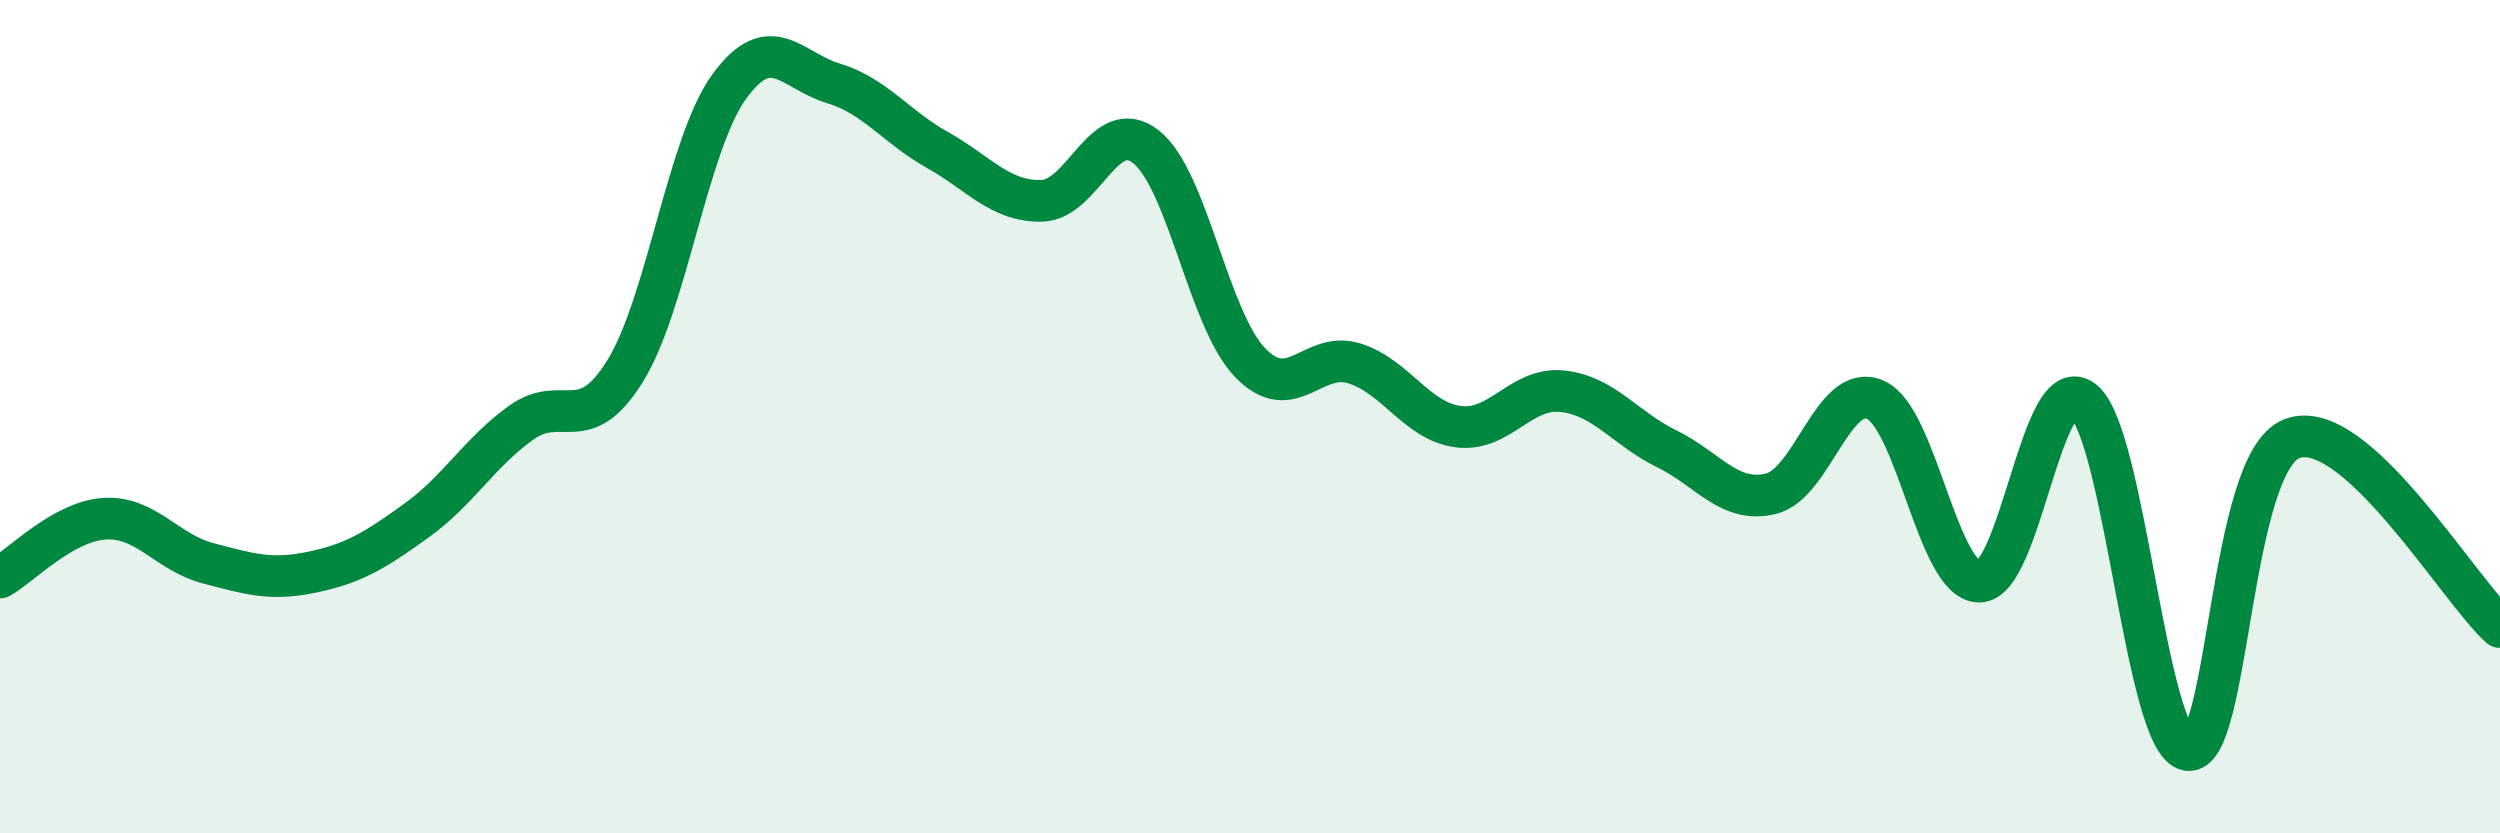
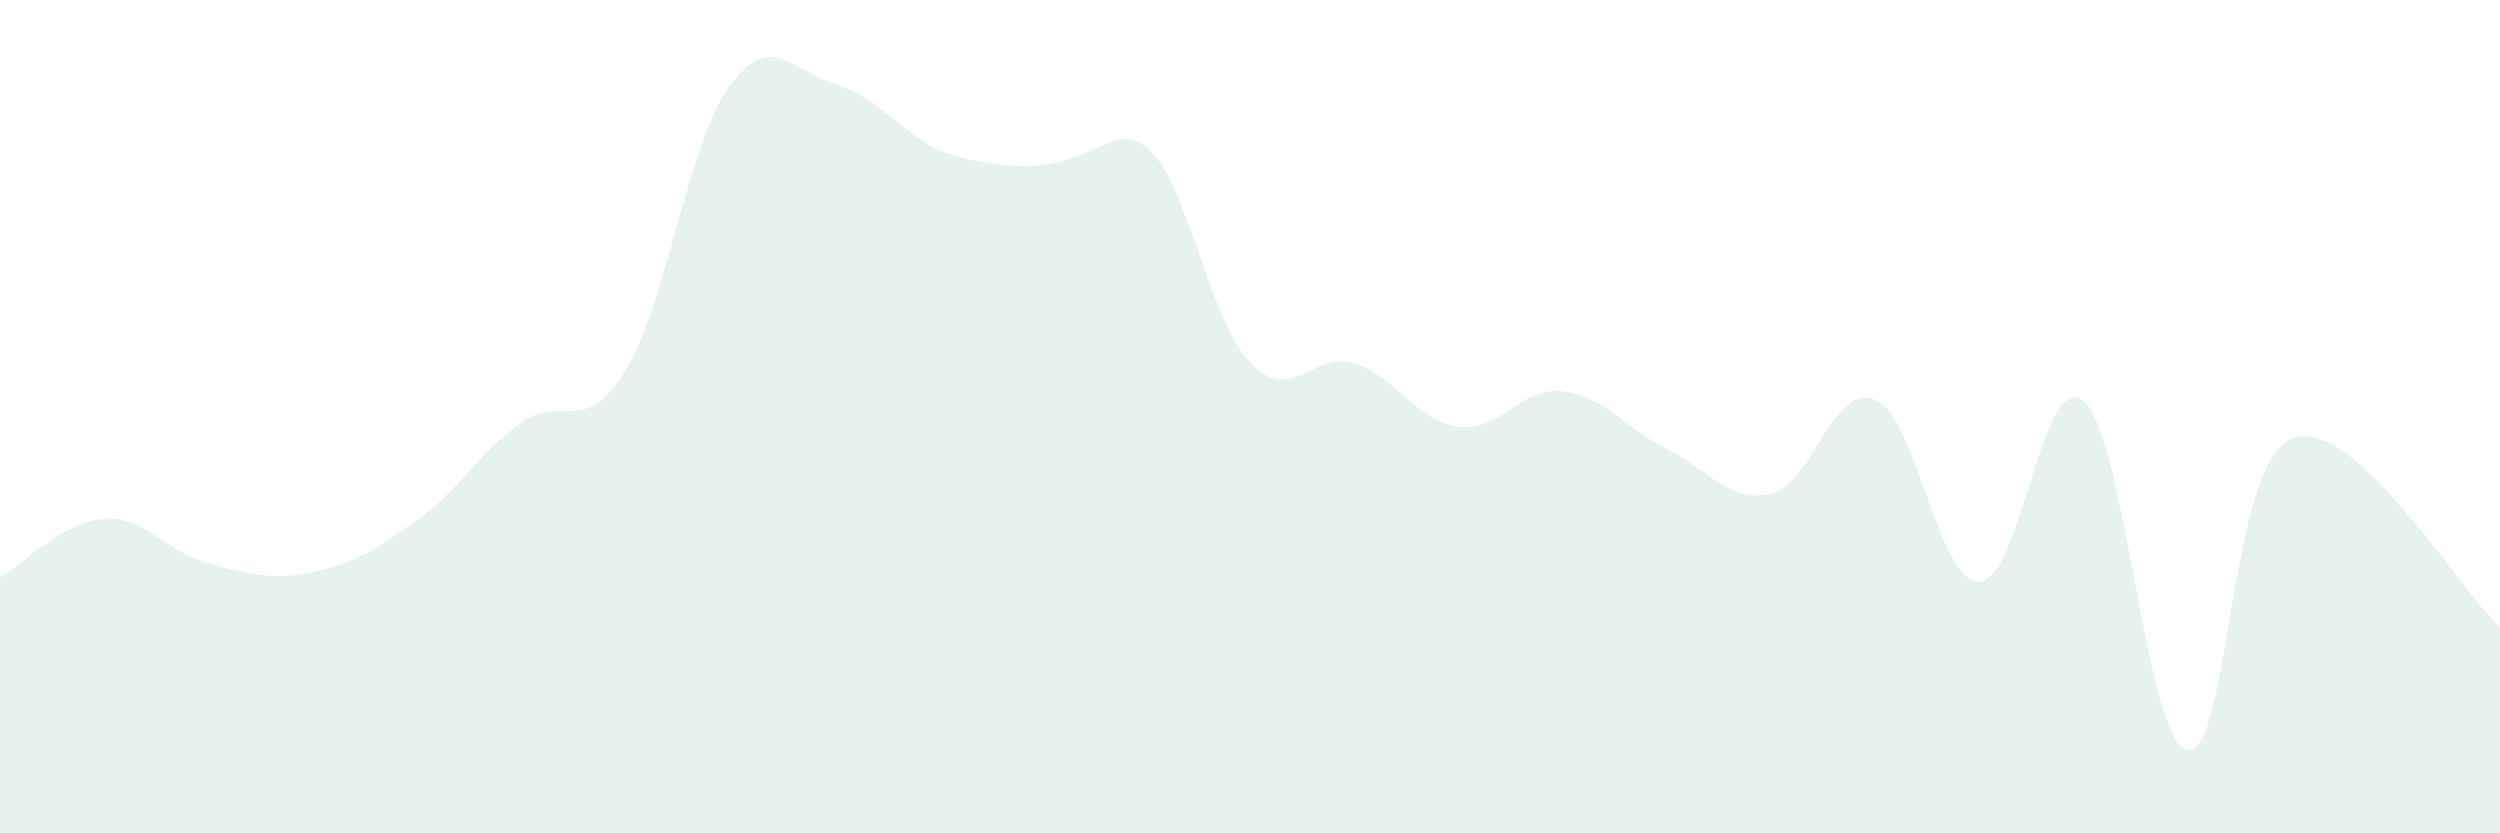
<svg xmlns="http://www.w3.org/2000/svg" width="60" height="20" viewBox="0 0 60 20">
-   <path d="M 0,13.86 C 0.5,13.58 1.5,12.52 2.5,12.45 C 3.5,12.38 4,13.26 5,13.52 C 6,13.78 6.5,13.94 7.5,13.73 C 8.5,13.52 9,13.21 10,12.49 C 11,11.77 11.5,10.87 12.5,10.15 C 13.5,9.43 14,10.52 15,8.91 C 16,7.3 16.5,3.46 17.5,2.08 C 18.5,0.7 19,1.7 20,2 C 21,2.3 21.5,3.04 22.5,3.6 C 23.5,4.16 24,4.84 25,4.82 C 26,4.8 26.5,2.74 27.5,3.52 C 28.5,4.3 29,7.66 30,8.7 C 31,9.74 31.5,8.41 32.5,8.72 C 33.5,9.03 34,10.11 35,10.24 C 36,10.37 36.5,9.28 37.5,9.39 C 38.5,9.5 39,10.28 40,10.77 C 41,11.26 41.5,12.09 42.5,11.85 C 43.5,11.61 44,9.17 45,9.59 C 46,10.01 46.5,13.95 47.5,13.96 C 48.5,13.97 49,8.81 50,9.62 C 51,10.43 51.5,17.82 52.5,18 C 53.5,18.18 53.5,11.12 55,10.53 C 56.5,9.94 59,14.15 60,15.05L60 20L0 20Z" fill="#008740" opacity="0.1" stroke-linecap="round" stroke-linejoin="round" />
-   <path d="M 0,13.86 C 0.5,13.58 1.5,12.52 2.5,12.45 C 3.5,12.38 4,13.26 5,13.52 C 6,13.78 6.5,13.94 7.5,13.73 C 8.5,13.52 9,13.21 10,12.49 C 11,11.77 11.5,10.87 12.5,10.15 C 13.5,9.43 14,10.52 15,8.91 C 16,7.3 16.5,3.46 17.5,2.08 C 18.5,0.7 19,1.7 20,2 C 21,2.3 21.5,3.04 22.5,3.6 C 23.5,4.16 24,4.84 25,4.82 C 26,4.8 26.5,2.74 27.5,3.52 C 28.5,4.3 29,7.66 30,8.7 C 31,9.74 31.5,8.41 32.5,8.72 C 33.5,9.03 34,10.11 35,10.24 C 36,10.37 36.5,9.28 37.5,9.39 C 38.5,9.5 39,10.28 40,10.77 C 41,11.26 41.5,12.09 42.5,11.85 C 43.5,11.61 44,9.17 45,9.59 C 46,10.01 46.5,13.95 47.5,13.96 C 48.5,13.97 49,8.81 50,9.62 C 51,10.43 51.5,17.82 52.5,18 C 53.5,18.18 53.5,11.12 55,10.53 C 56.5,9.94 59,14.15 60,15.05" stroke="#008740" stroke-width="1" fill="none" stroke-linecap="round" stroke-linejoin="round" />
+   <path d="M 0,13.86 C 0.5,13.58 1.5,12.52 2.5,12.45 C 3.5,12.38 4,13.26 5,13.52 C 6,13.78 6.5,13.94 7.5,13.73 C 8.5,13.52 9,13.21 10,12.49 C 11,11.77 11.5,10.87 12.5,10.15 C 13.5,9.43 14,10.52 15,8.91 C 16,7.3 16.5,3.46 17.5,2.08 C 18.5,0.7 19,1.7 20,2 C 21,2.3 21.5,3.04 22.5,3.6 C 26,4.8 26.5,2.74 27.5,3.52 C 28.5,4.3 29,7.66 30,8.7 C 31,9.74 31.5,8.41 32.5,8.72 C 33.5,9.03 34,10.11 35,10.24 C 36,10.37 36.5,9.28 37.5,9.39 C 38.5,9.5 39,10.28 40,10.77 C 41,11.26 41.5,12.09 42.5,11.85 C 43.5,11.61 44,9.17 45,9.59 C 46,10.01 46.5,13.95 47.5,13.96 C 48.5,13.97 49,8.81 50,9.62 C 51,10.43 51.5,17.82 52.5,18 C 53.5,18.18 53.5,11.12 55,10.53 C 56.5,9.94 59,14.15 60,15.05L60 20L0 20Z" fill="#008740" opacity="0.1" stroke-linecap="round" stroke-linejoin="round" />
</svg>